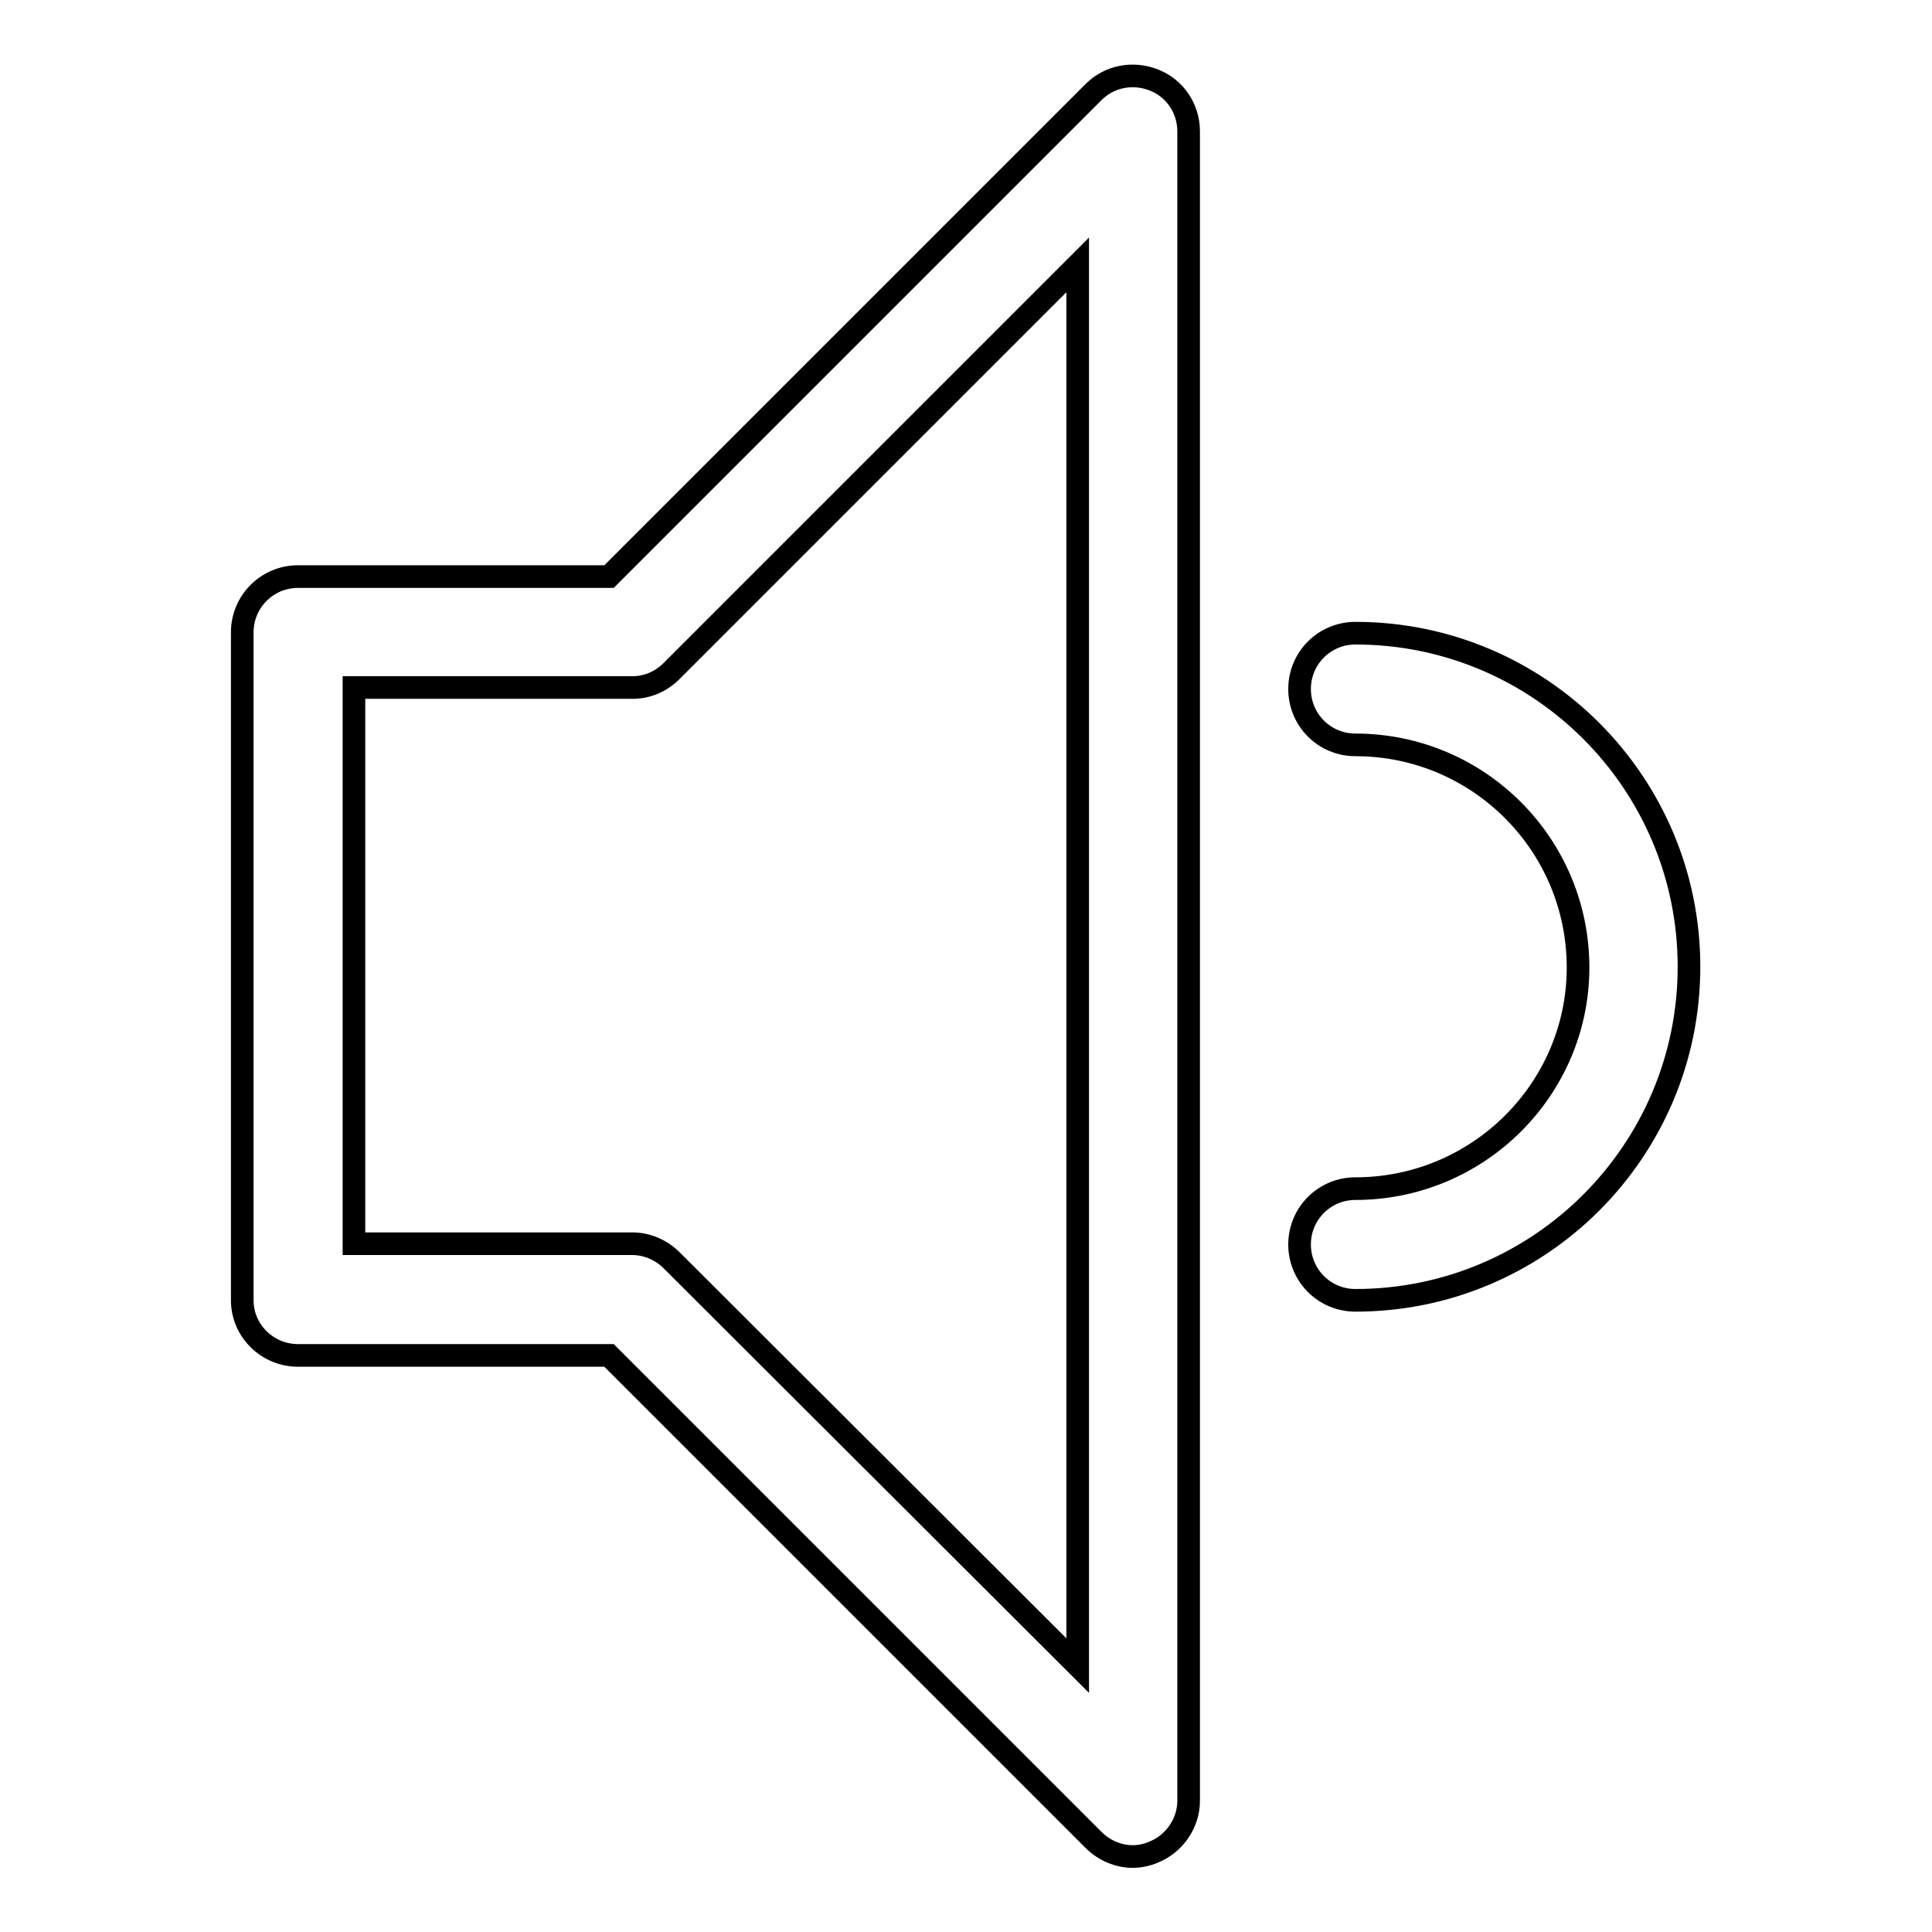
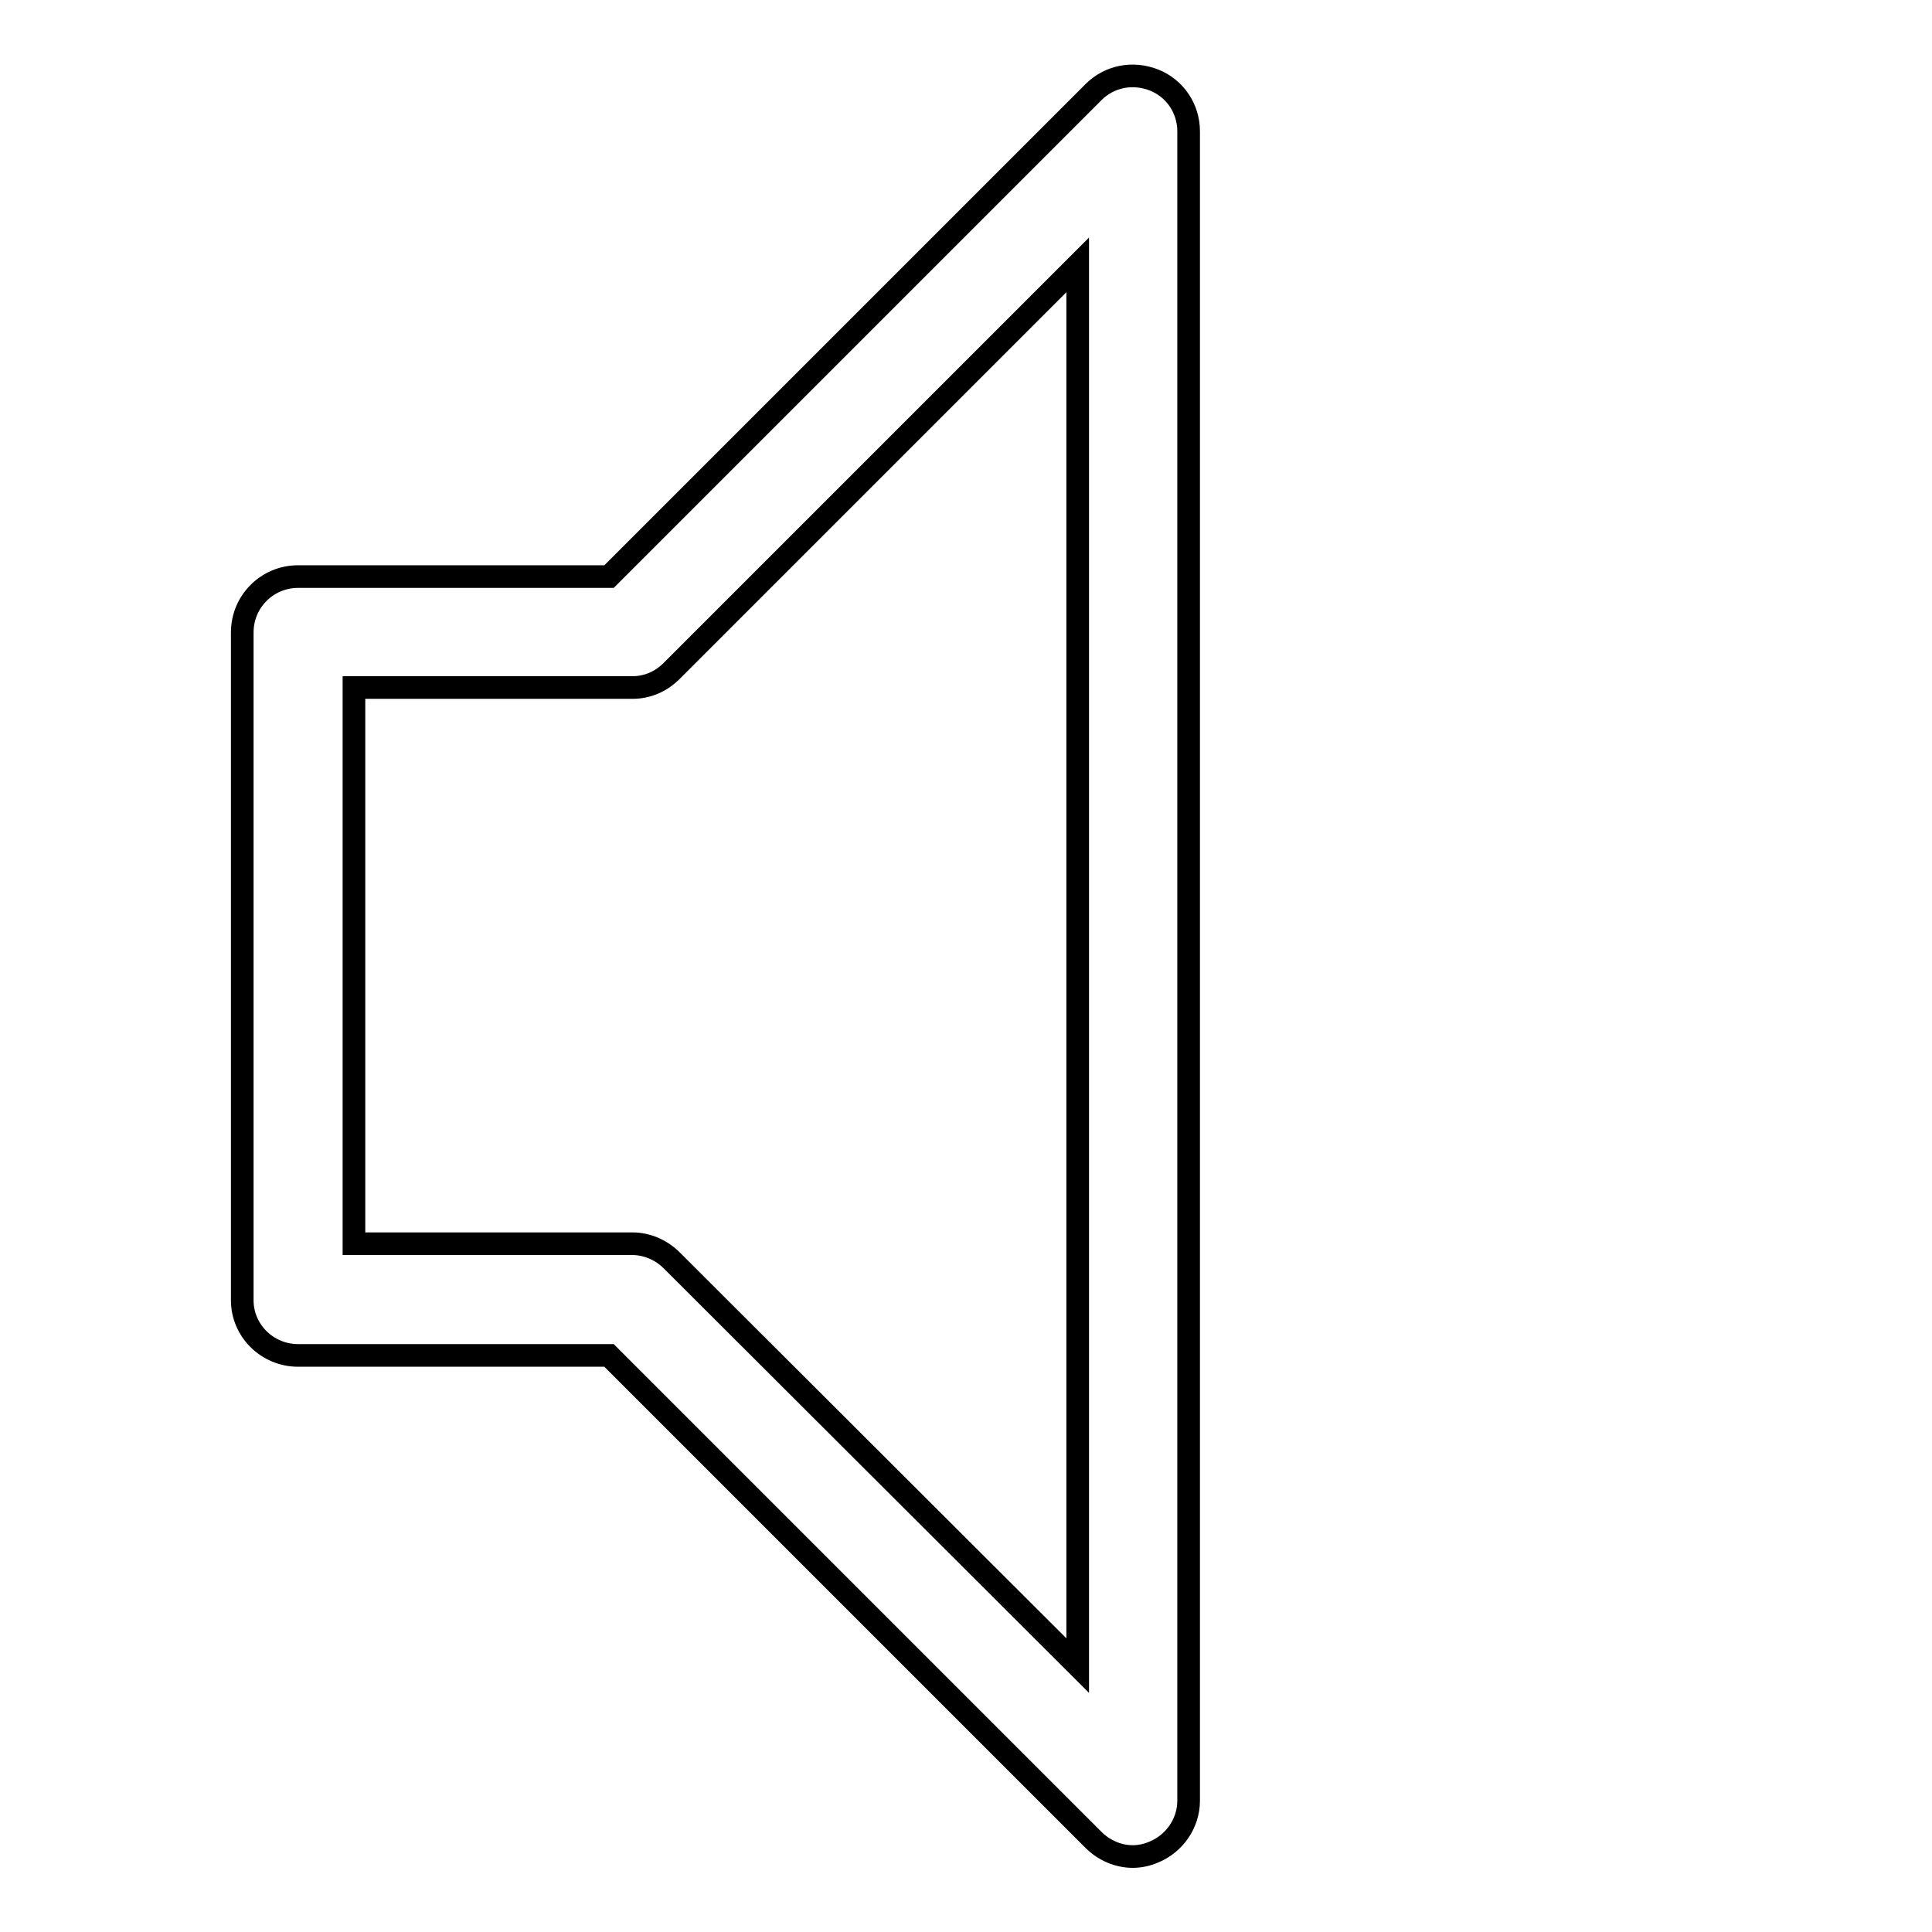
<svg xmlns="http://www.w3.org/2000/svg" version="1.1" x="0px" y="0px" viewBox="0 0 256 256" enable-background="new 0 0 256 256" xml:space="preserve">
  <g>
    <g>
      <path stroke-width="3" fill-opacity="0" stroke="#000000" d="M39.5,179.6h41.2l64.2,64.2c1.4,1.4,3.3,2.2,5.2,2.2c0.9,0,1.9-0.2,2.8-0.6c2.7-1.1,4.6-3.8,4.6-6.8V17.4c0-3-1.8-5.7-4.6-6.8c-2.8-1.1-5.9-0.5-8,1.6L80.7,76.4H39.5c-4.1,0-7.4,3.3-7.4,7.4v88.5C32.1,176.3,35.4,179.6,39.5,179.6z M46.9,91.1h36.9c2,0,3.8-0.8,5.2-2.2l53.8-53.8v185.6L89,167c-1.4-1.4-3.3-2.2-5.2-2.2H46.9V91.1z" />
-       <path stroke-width="3" fill-opacity="0" stroke="#000000" d="M179.6,157.5c-4.1,0-7.4,3.3-7.4,7.4c0,4.1,3.3,7.4,7.4,7.4c24.4,0,44.2-19.8,44.2-44.2c0-24.4-19.8-44.2-44.2-44.2c-4.1,0-7.4,3.3-7.4,7.4c0,4.1,3.3,7.4,7.4,7.4c16.3,0,29.5,13.2,29.5,29.5C209.1,144.3,195.9,157.5,179.6,157.5z" />
    </g>
  </g>
</svg>